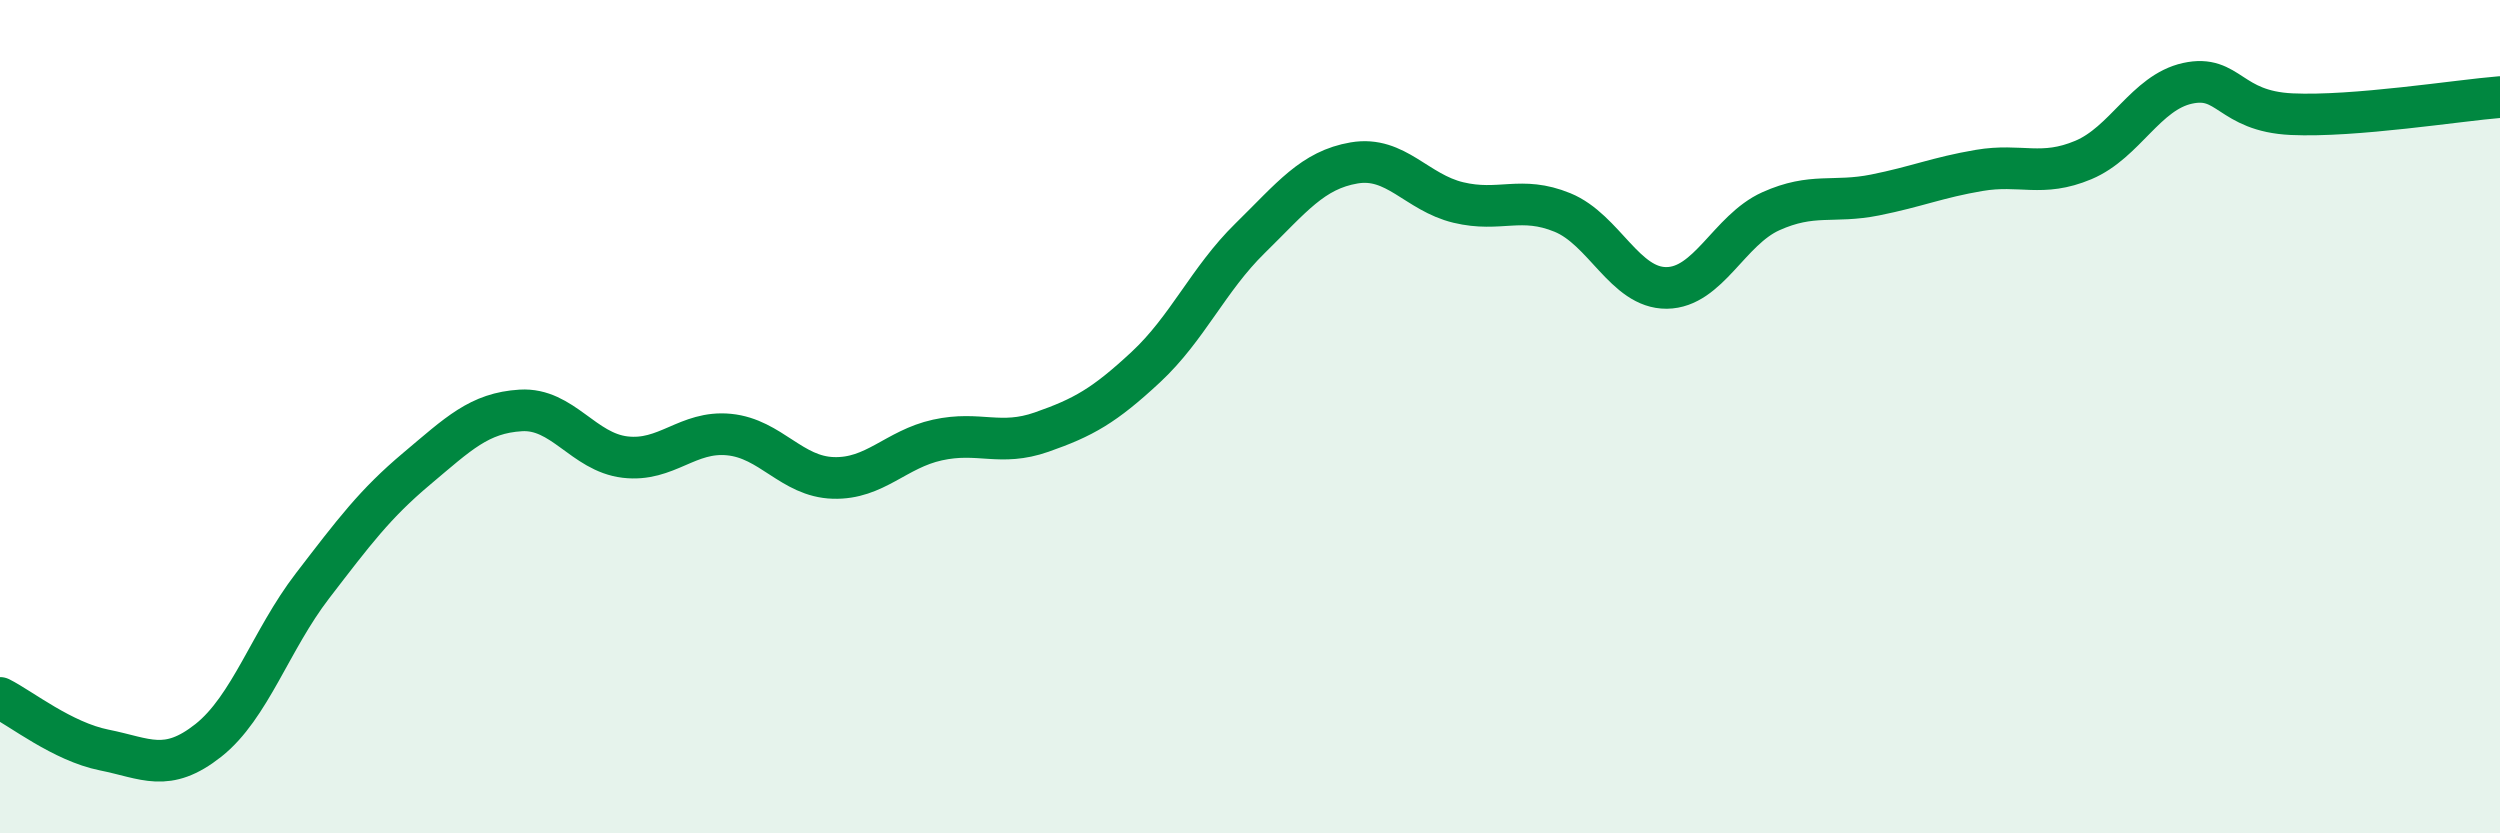
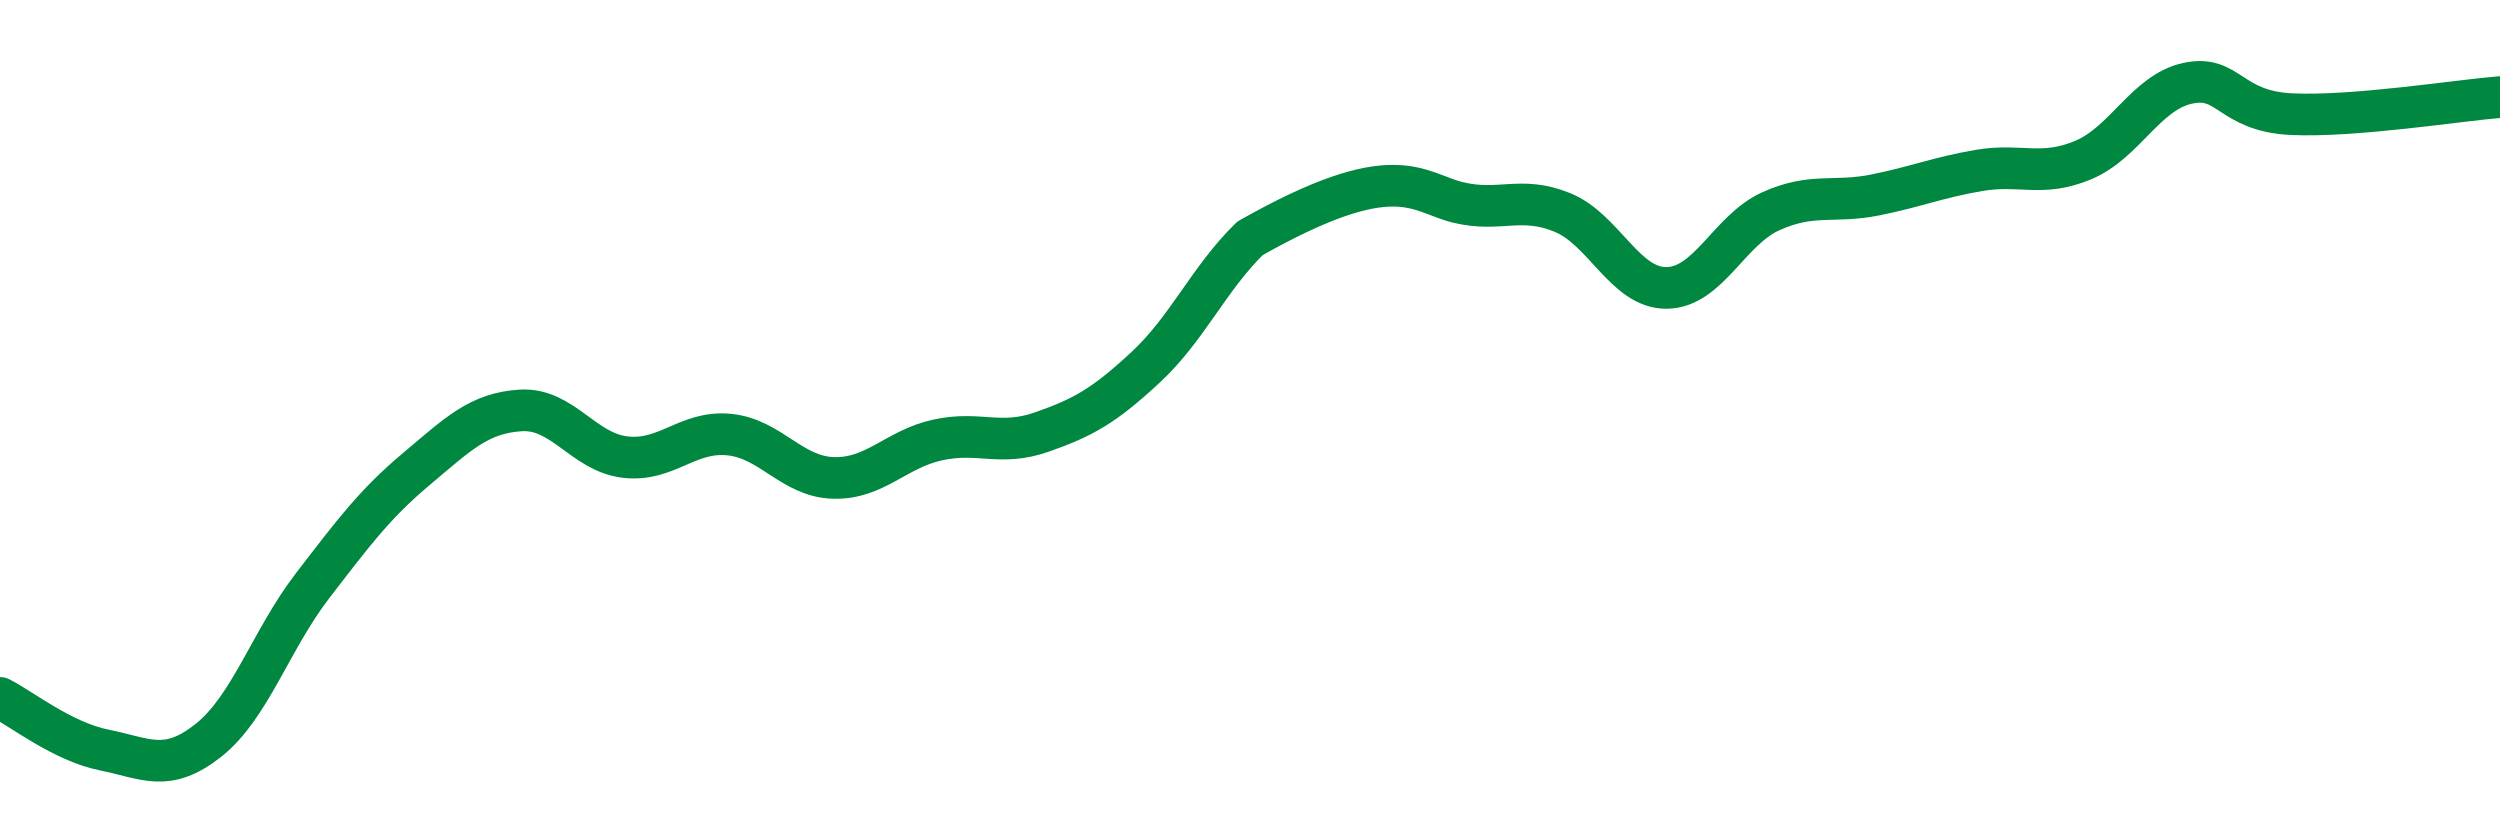
<svg xmlns="http://www.w3.org/2000/svg" width="60" height="20" viewBox="0 0 60 20">
-   <path d="M 0,16.75 C 0.5,17 1.5,17.8 2.5,18 C 3.5,18.2 4,18.56 5,17.77 C 6,16.98 6.5,15.36 7.5,14.06 C 8.5,12.76 9,12.09 10,11.25 C 11,10.41 11.5,9.91 12.5,9.85 C 13.5,9.79 14,10.85 15,10.97 C 16,11.09 16.5,10.33 17.5,10.43 C 18.5,10.53 19,11.44 20,11.47 C 21,11.5 21.5,10.78 22.5,10.56 C 23.5,10.34 24,10.72 25,10.37 C 26,10.02 26.5,9.74 27.5,8.81 C 28.5,7.88 29,6.7 30,5.72 C 31,4.74 31.5,4.08 32.5,3.91 C 33.5,3.74 34,4.62 35,4.86 C 36,5.1 36.5,4.69 37.5,5.1 C 38.5,5.51 39,6.92 40,6.91 C 41,6.9 41.5,5.52 42.5,5.07 C 43.5,4.62 44,4.88 45,4.68 C 46,4.48 46.5,4.26 47.5,4.09 C 48.5,3.92 49,4.26 50,3.84 C 51,3.42 51.5,2.22 52.5,2 C 53.5,1.78 53.5,2.67 55,2.74 C 56.5,2.81 59,2.41 60,2.33L60 20L0 20Z" fill="#008740" opacity="0.1" stroke-linecap="round" stroke-linejoin="round" />
-   <path d="M 0,16.75 C 0.5,17 1.5,17.8 2.5,18 C 3.5,18.2 4,18.56 5,17.77 C 6,16.98 6.5,15.36 7.5,14.06 C 8.5,12.76 9,12.09 10,11.25 C 11,10.41 11.5,9.91 12.5,9.85 C 13.5,9.79 14,10.85 15,10.97 C 16,11.09 16.5,10.33 17.5,10.43 C 18.5,10.53 19,11.44 20,11.47 C 21,11.5 21.5,10.78 22.5,10.56 C 23.5,10.34 24,10.72 25,10.37 C 26,10.02 26.5,9.74 27.5,8.81 C 28.5,7.88 29,6.7 30,5.72 C 31,4.74 31.5,4.08 32.5,3.91 C 33.5,3.74 34,4.62 35,4.86 C 36,5.1 36.5,4.69 37.5,5.1 C 38.5,5.51 39,6.92 40,6.91 C 41,6.9 41.5,5.52 42.5,5.07 C 43.5,4.62 44,4.88 45,4.68 C 46,4.48 46.5,4.26 47.5,4.09 C 48.5,3.92 49,4.26 50,3.84 C 51,3.42 51.5,2.22 52.5,2 C 53.5,1.78 53.5,2.67 55,2.74 C 56.5,2.81 59,2.41 60,2.33" stroke="#008740" stroke-width="1" fill="none" stroke-linecap="round" stroke-linejoin="round" />
+   <path d="M 0,16.75 C 0.5,17 1.5,17.8 2.5,18 C 3.5,18.2 4,18.56 5,17.77 C 6,16.98 6.5,15.36 7.5,14.06 C 8.5,12.76 9,12.09 10,11.25 C 11,10.41 11.5,9.91 12.5,9.85 C 13.5,9.79 14,10.85 15,10.97 C 16,11.09 16.5,10.33 17.5,10.43 C 18.5,10.53 19,11.44 20,11.47 C 21,11.5 21.5,10.78 22.5,10.56 C 23.5,10.34 24,10.72 25,10.37 C 26,10.02 26.5,9.74 27.5,8.81 C 28.5,7.88 29,6.7 30,5.72 C 33.5,3.74 34,4.62 35,4.86 C 36,5.1 36.5,4.69 37.5,5.1 C 38.5,5.51 39,6.92 40,6.91 C 41,6.9 41.5,5.52 42.5,5.07 C 43.5,4.62 44,4.88 45,4.68 C 46,4.48 46.5,4.26 47.5,4.09 C 48.5,3.92 49,4.26 50,3.84 C 51,3.42 51.5,2.22 52.5,2 C 53.5,1.78 53.5,2.67 55,2.74 C 56.5,2.81 59,2.41 60,2.33" stroke="#008740" stroke-width="1" fill="none" stroke-linecap="round" stroke-linejoin="round" />
</svg>